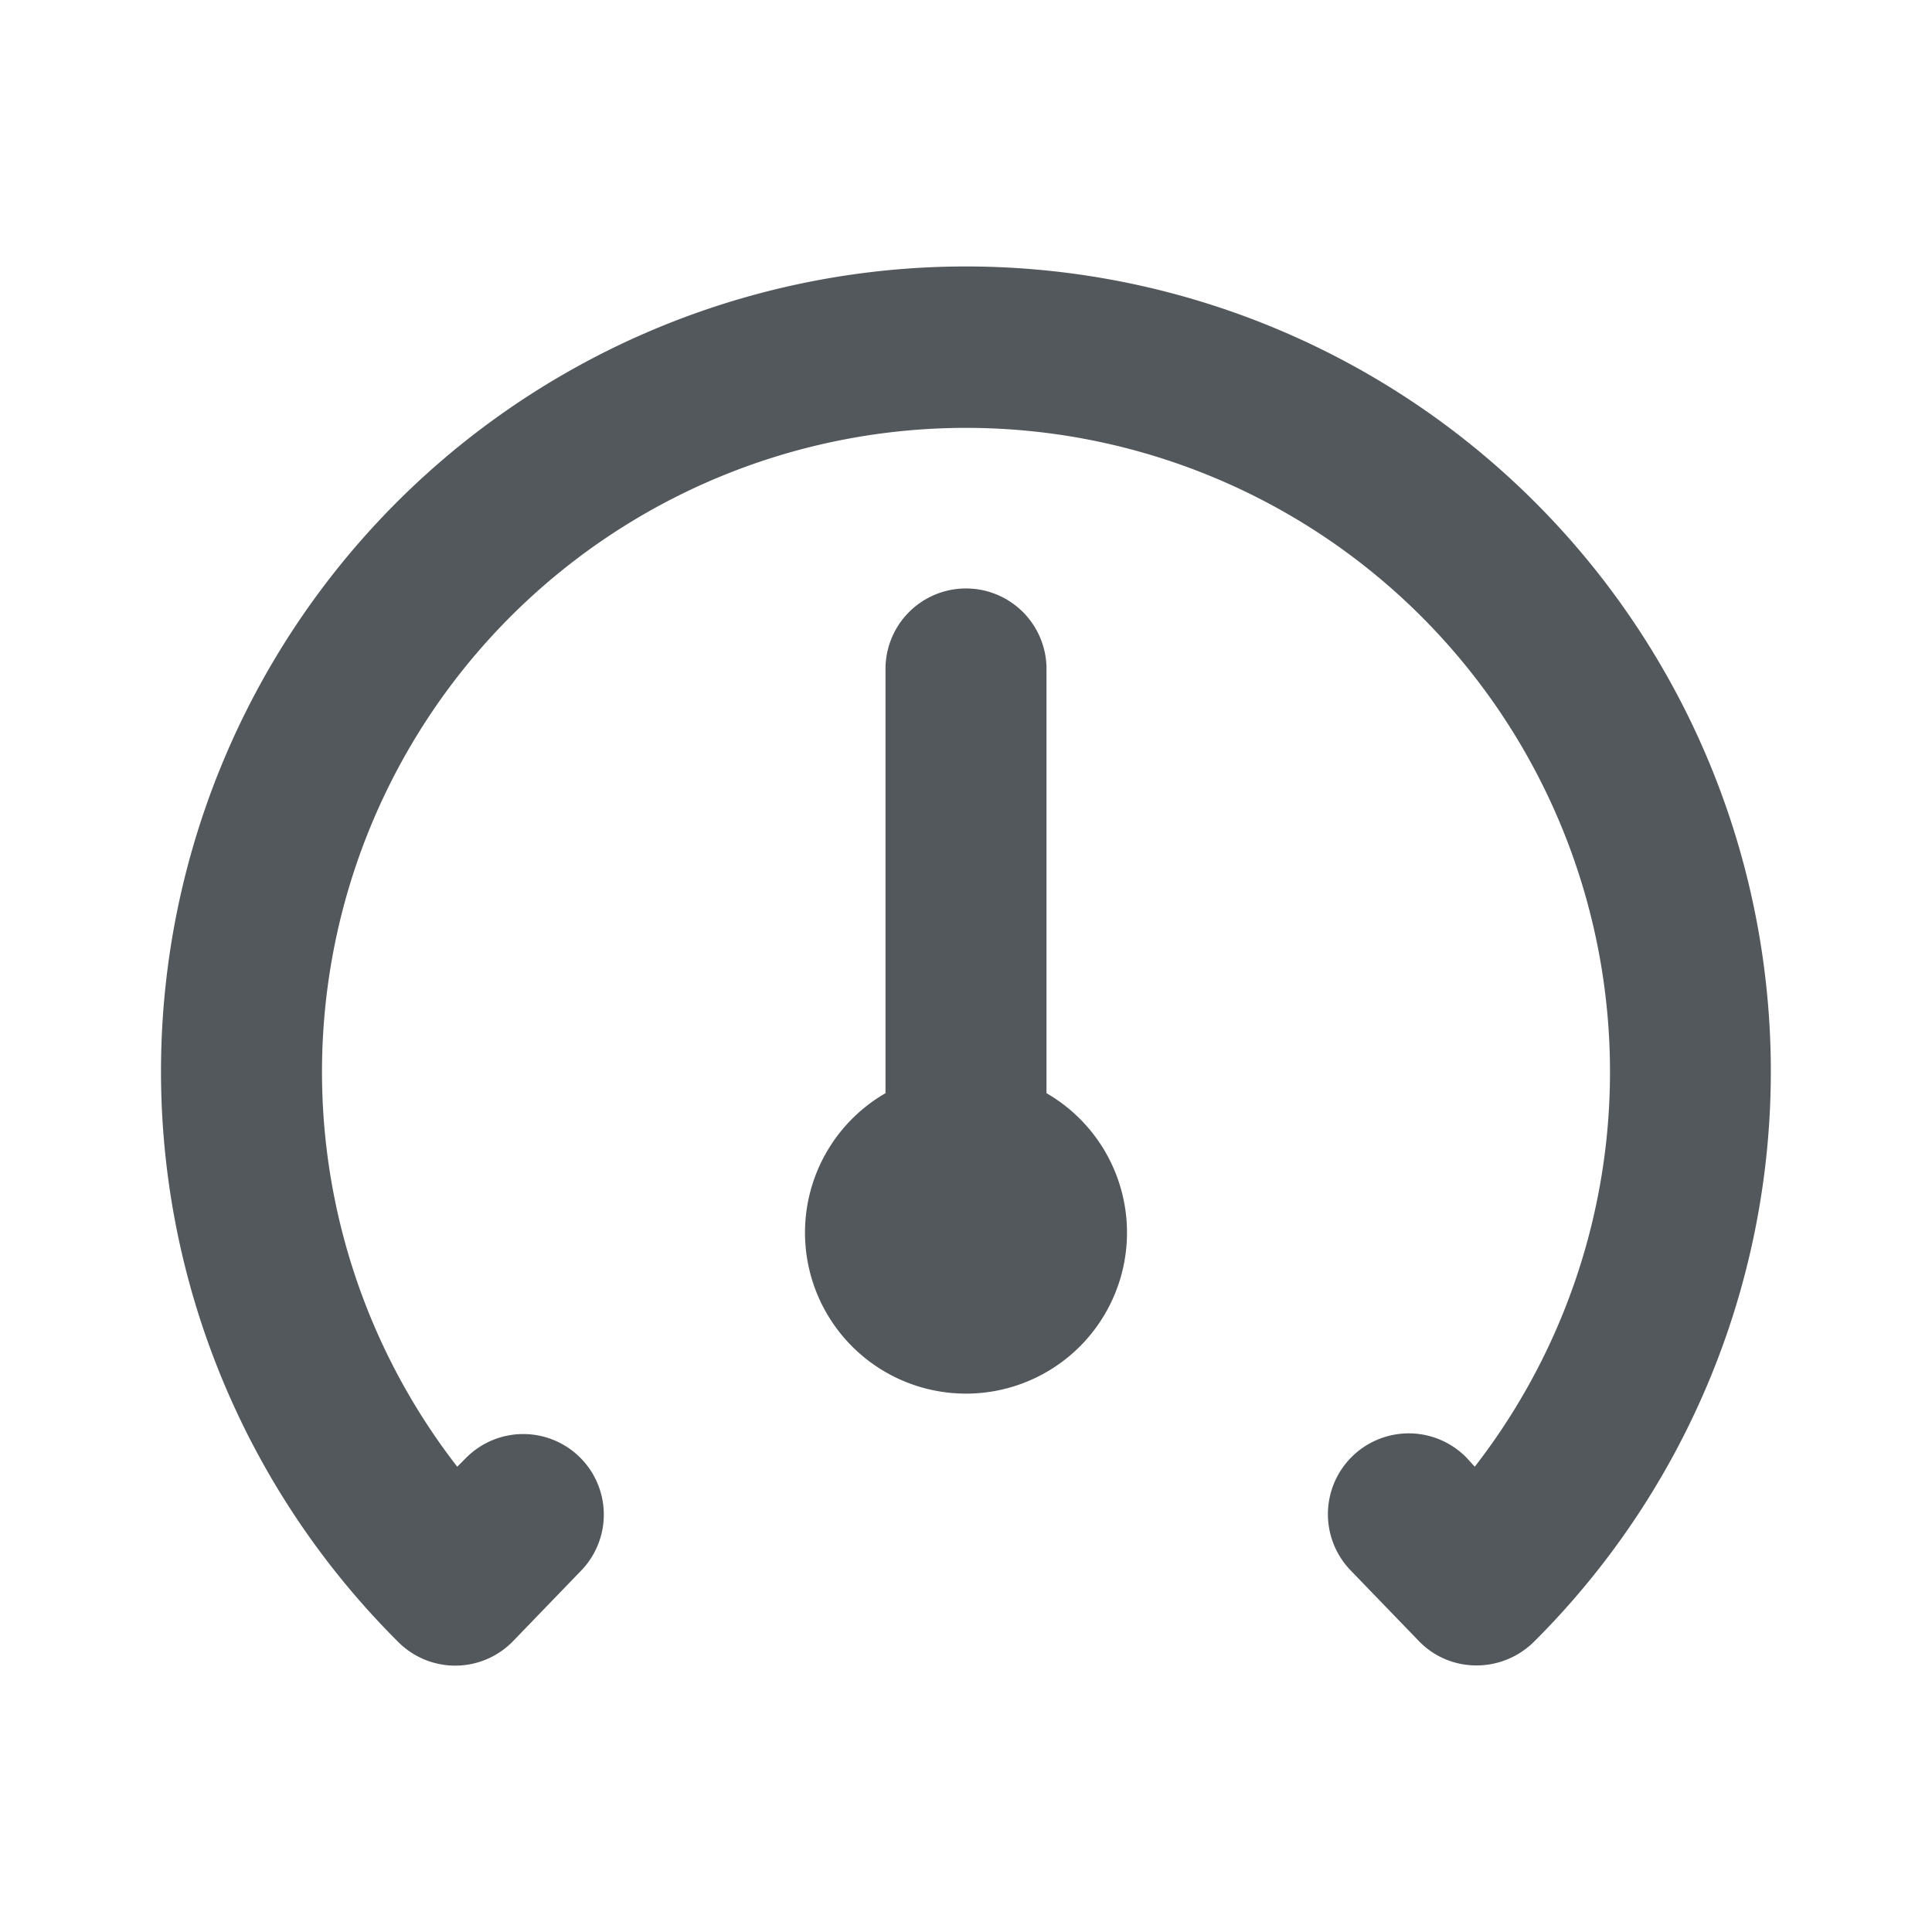
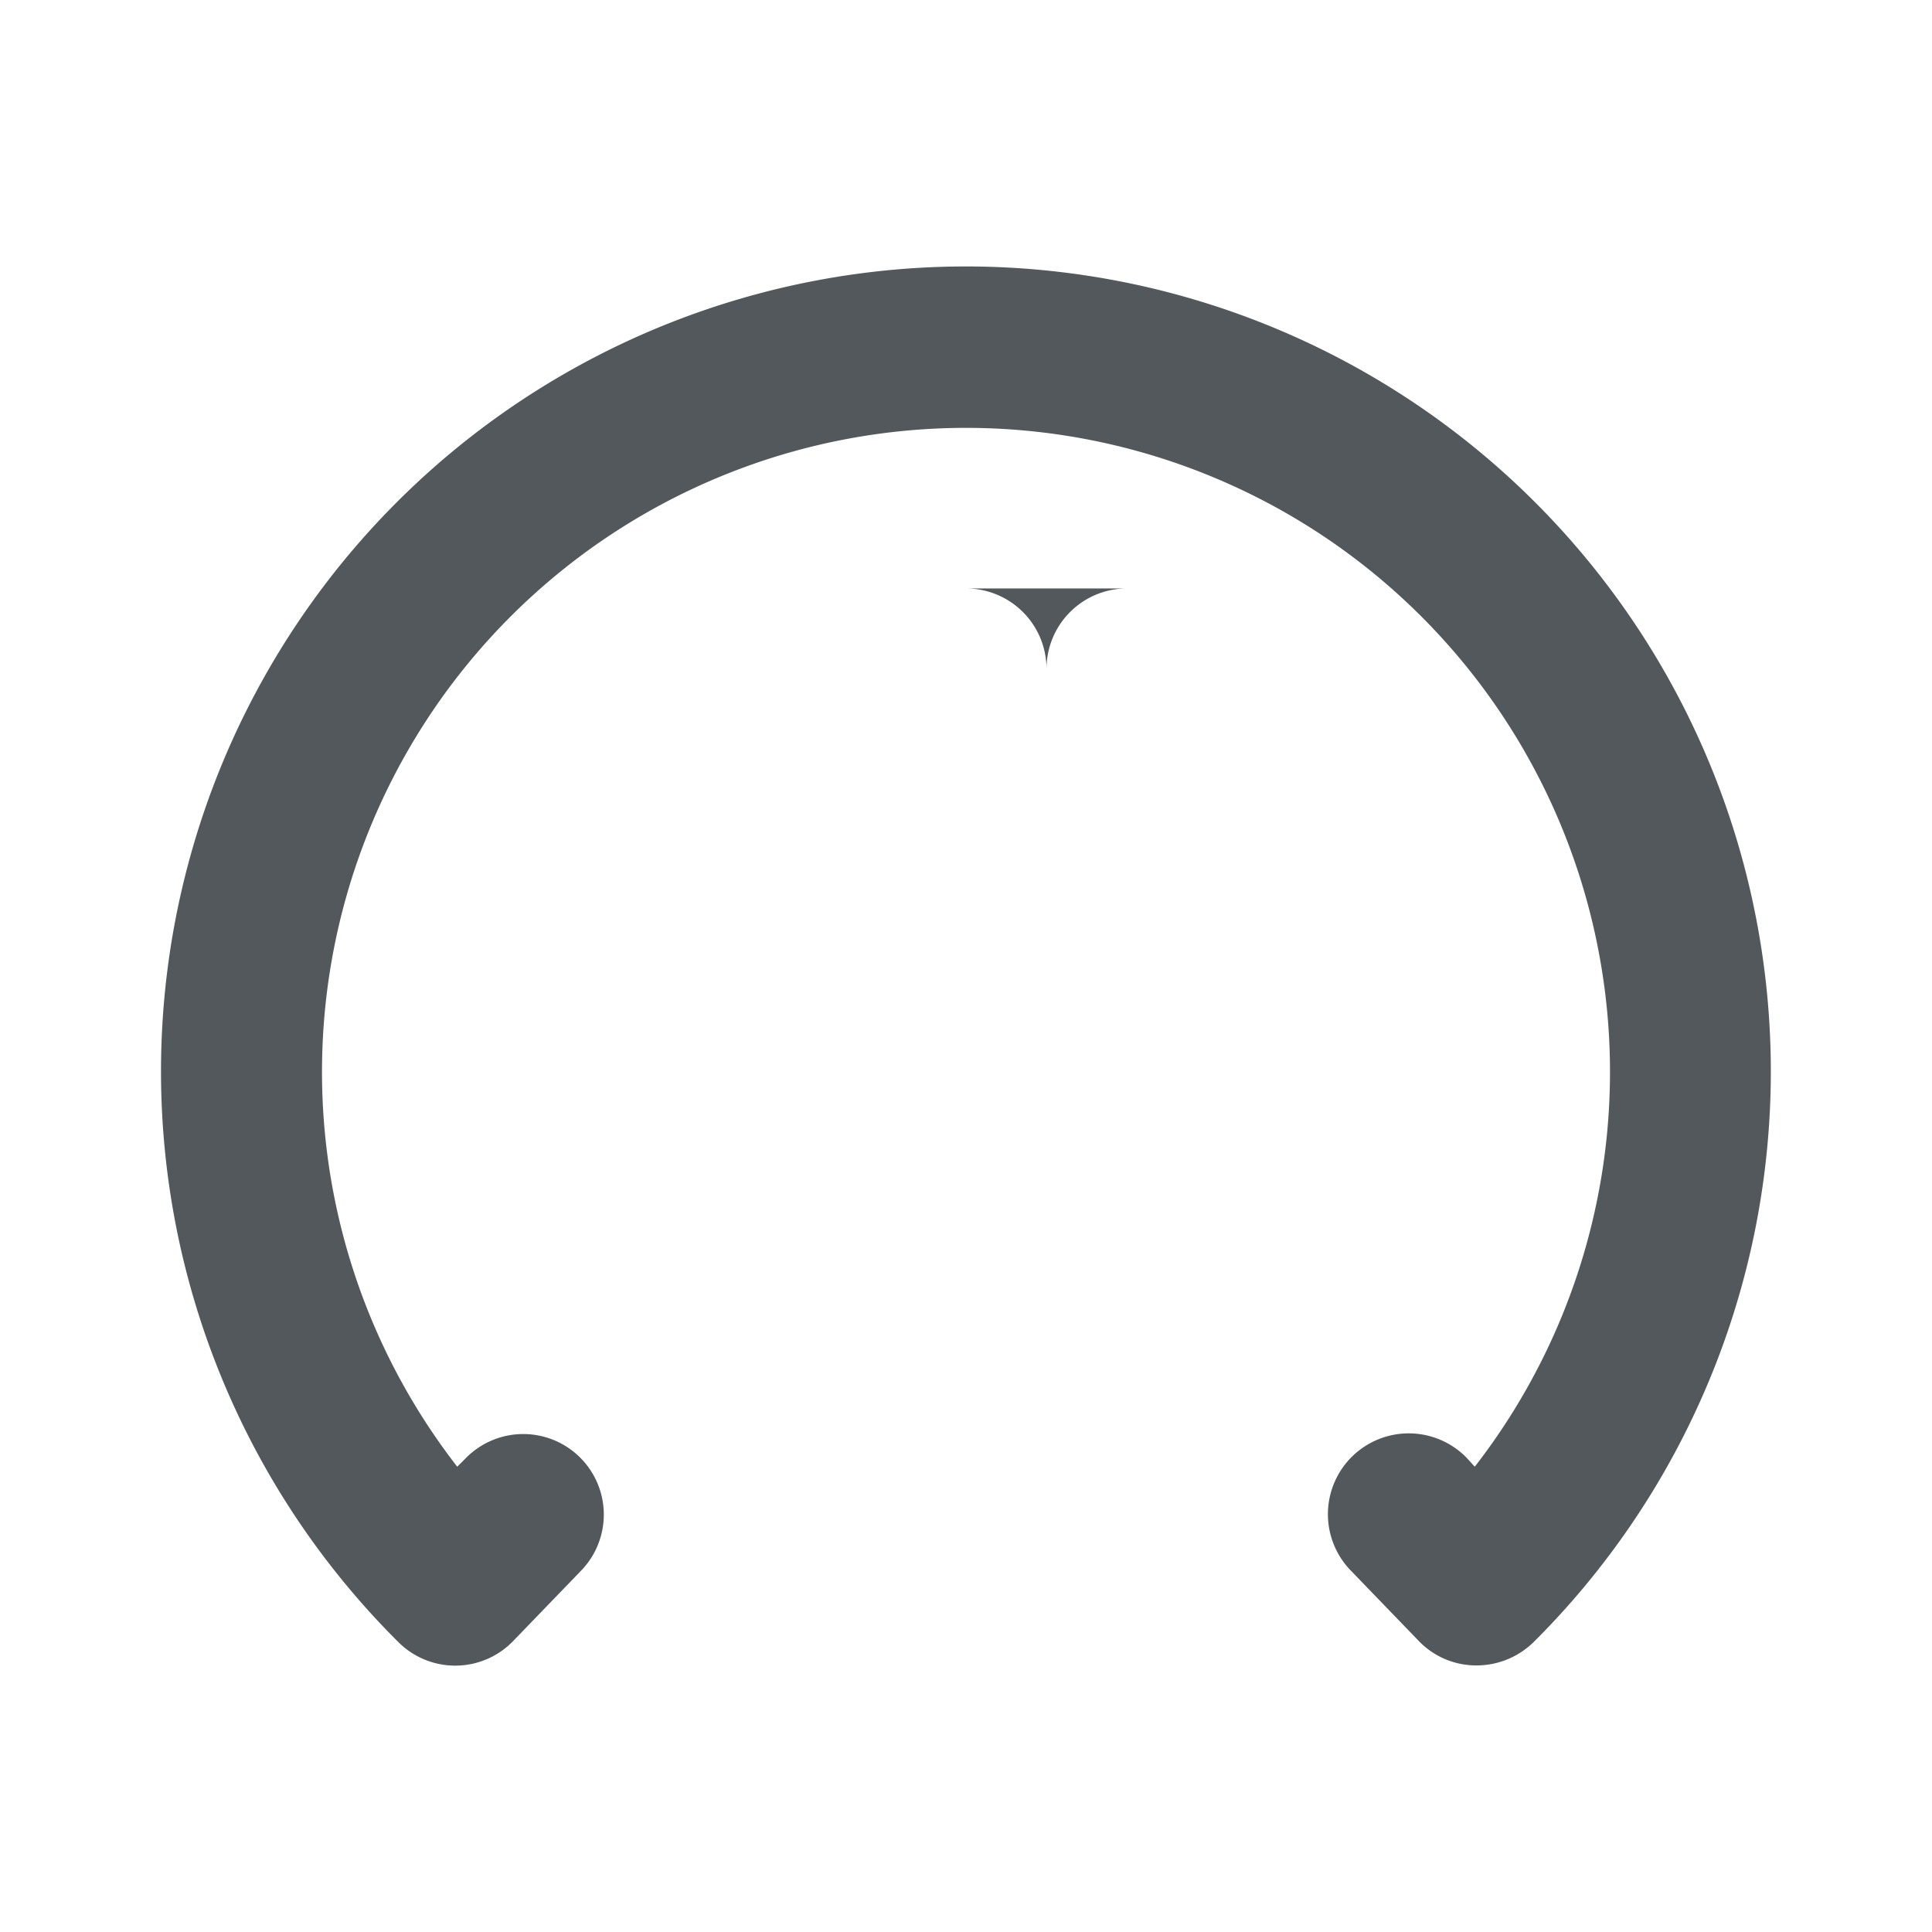
<svg xmlns="http://www.w3.org/2000/svg" fill="none" viewBox="0 0 24 24">
-   <path fill="#52585b" d="M12 3.31a10 10 0 0 1 7.06 17.08c-.4.4-1.05.4-1.44-.01l-.84-.87a1 1 0 0 1 1.44-1.4l.1.11a8 8 0 1 0-12.64 0l.1-.1a1 1 0 1 1 1.44 1.39l-.84.87a1 1 0 0 1-1.44.01A10 10 0 0 1 2 13.31a10 10 0 0 1 10-10m0 4a1 1 0 0 1 1 1v5.27a2 2 0 1 1-2 0V8.31a1 1 0 0 1 1-1" />
+   <path fill="#52585b" d="M12 3.31a10 10 0 0 1 7.06 17.08c-.4.4-1.05.4-1.44-.01l-.84-.87a1 1 0 0 1 1.44-1.4l.1.11a8 8 0 1 0-12.64 0l.1-.1a1 1 0 1 1 1.44 1.39l-.84.87a1 1 0 0 1-1.44.01A10 10 0 0 1 2 13.31a10 10 0 0 1 10-10m0 4a1 1 0 0 1 1 1v5.27V8.31a1 1 0 0 1 1-1" />
</svg>